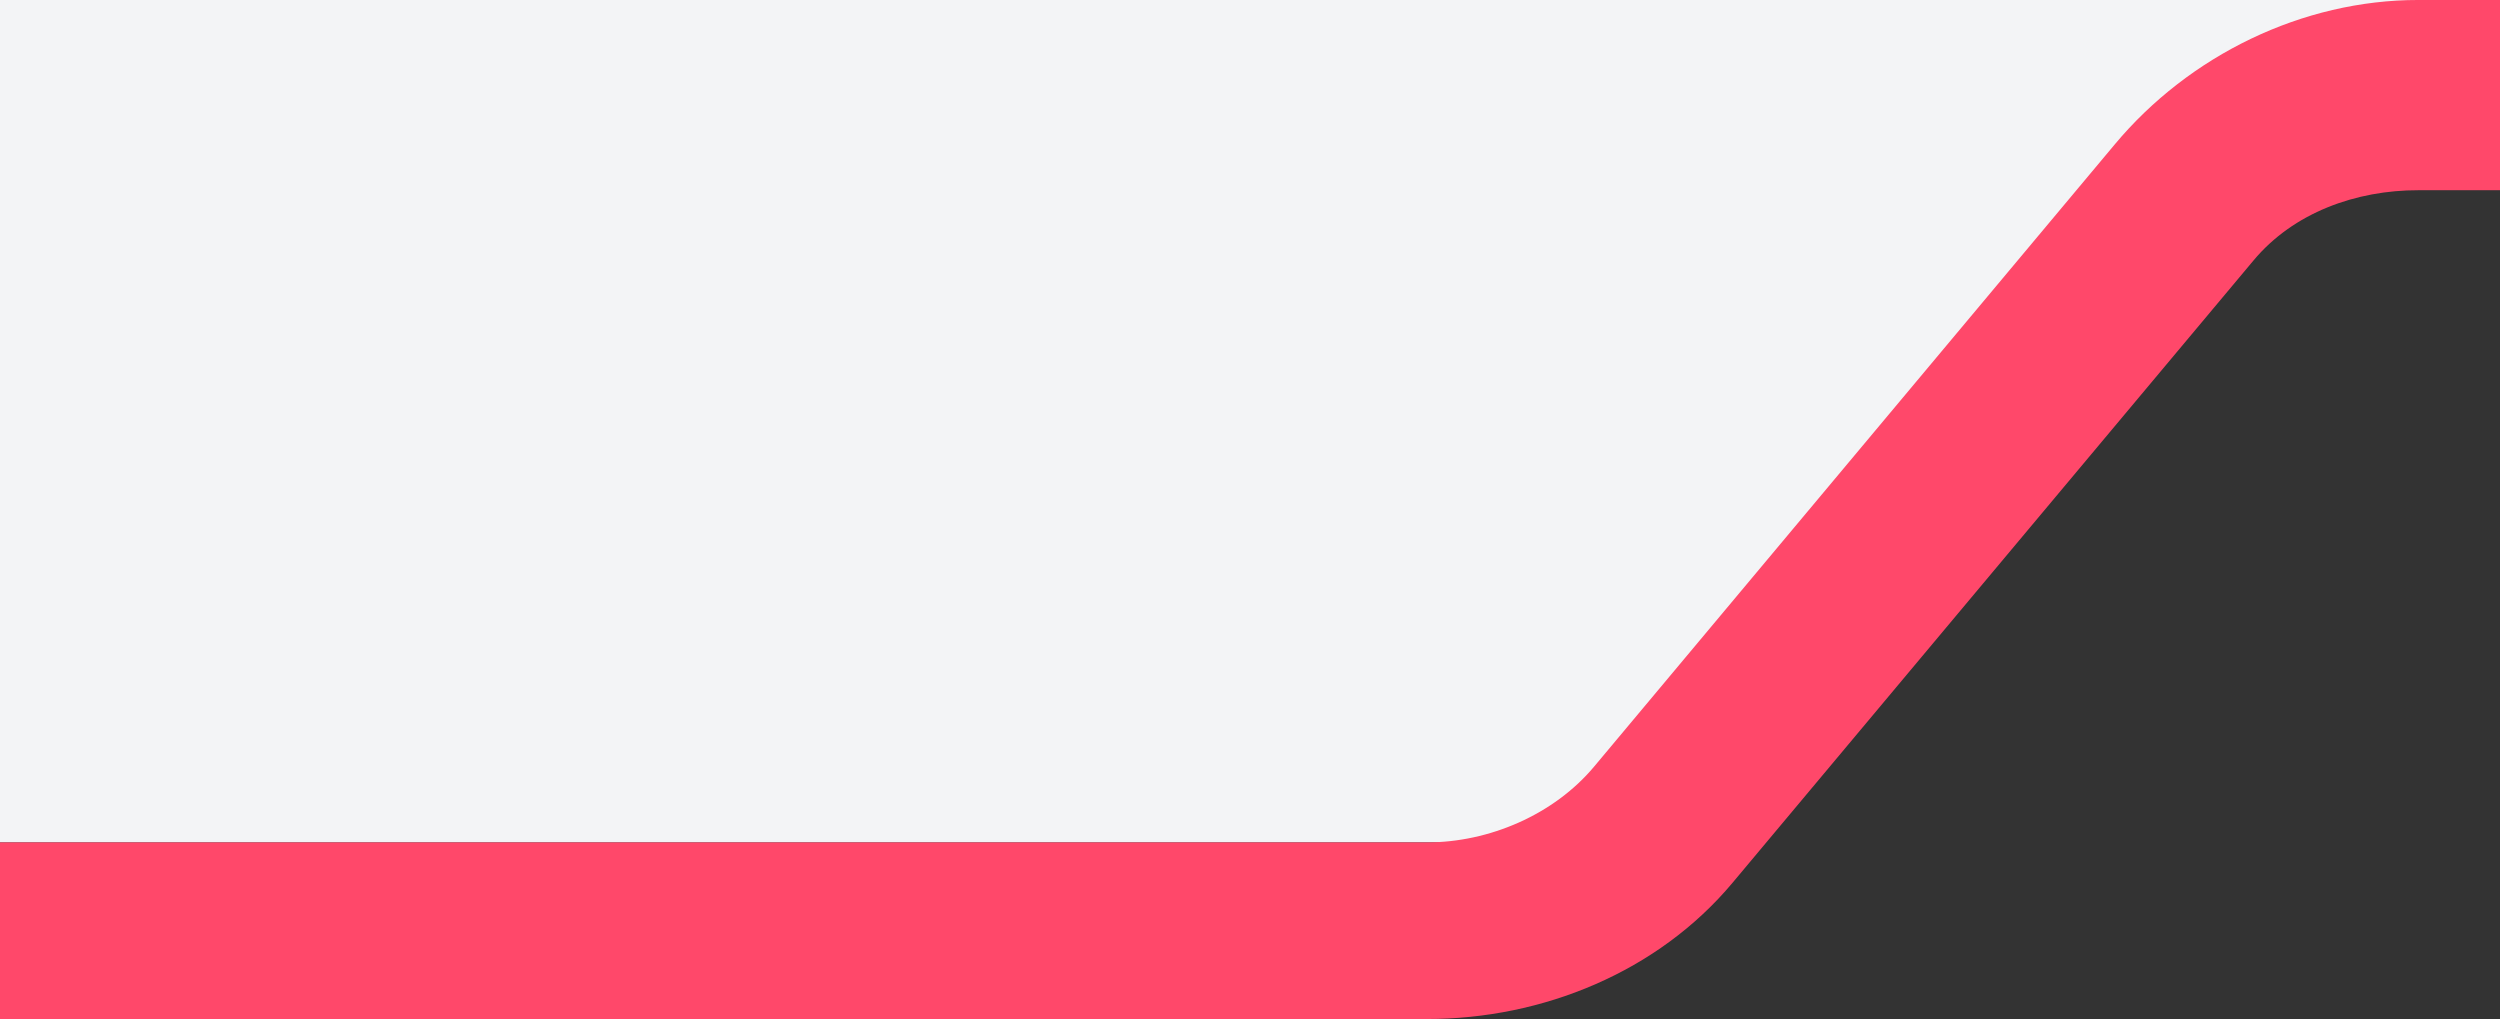
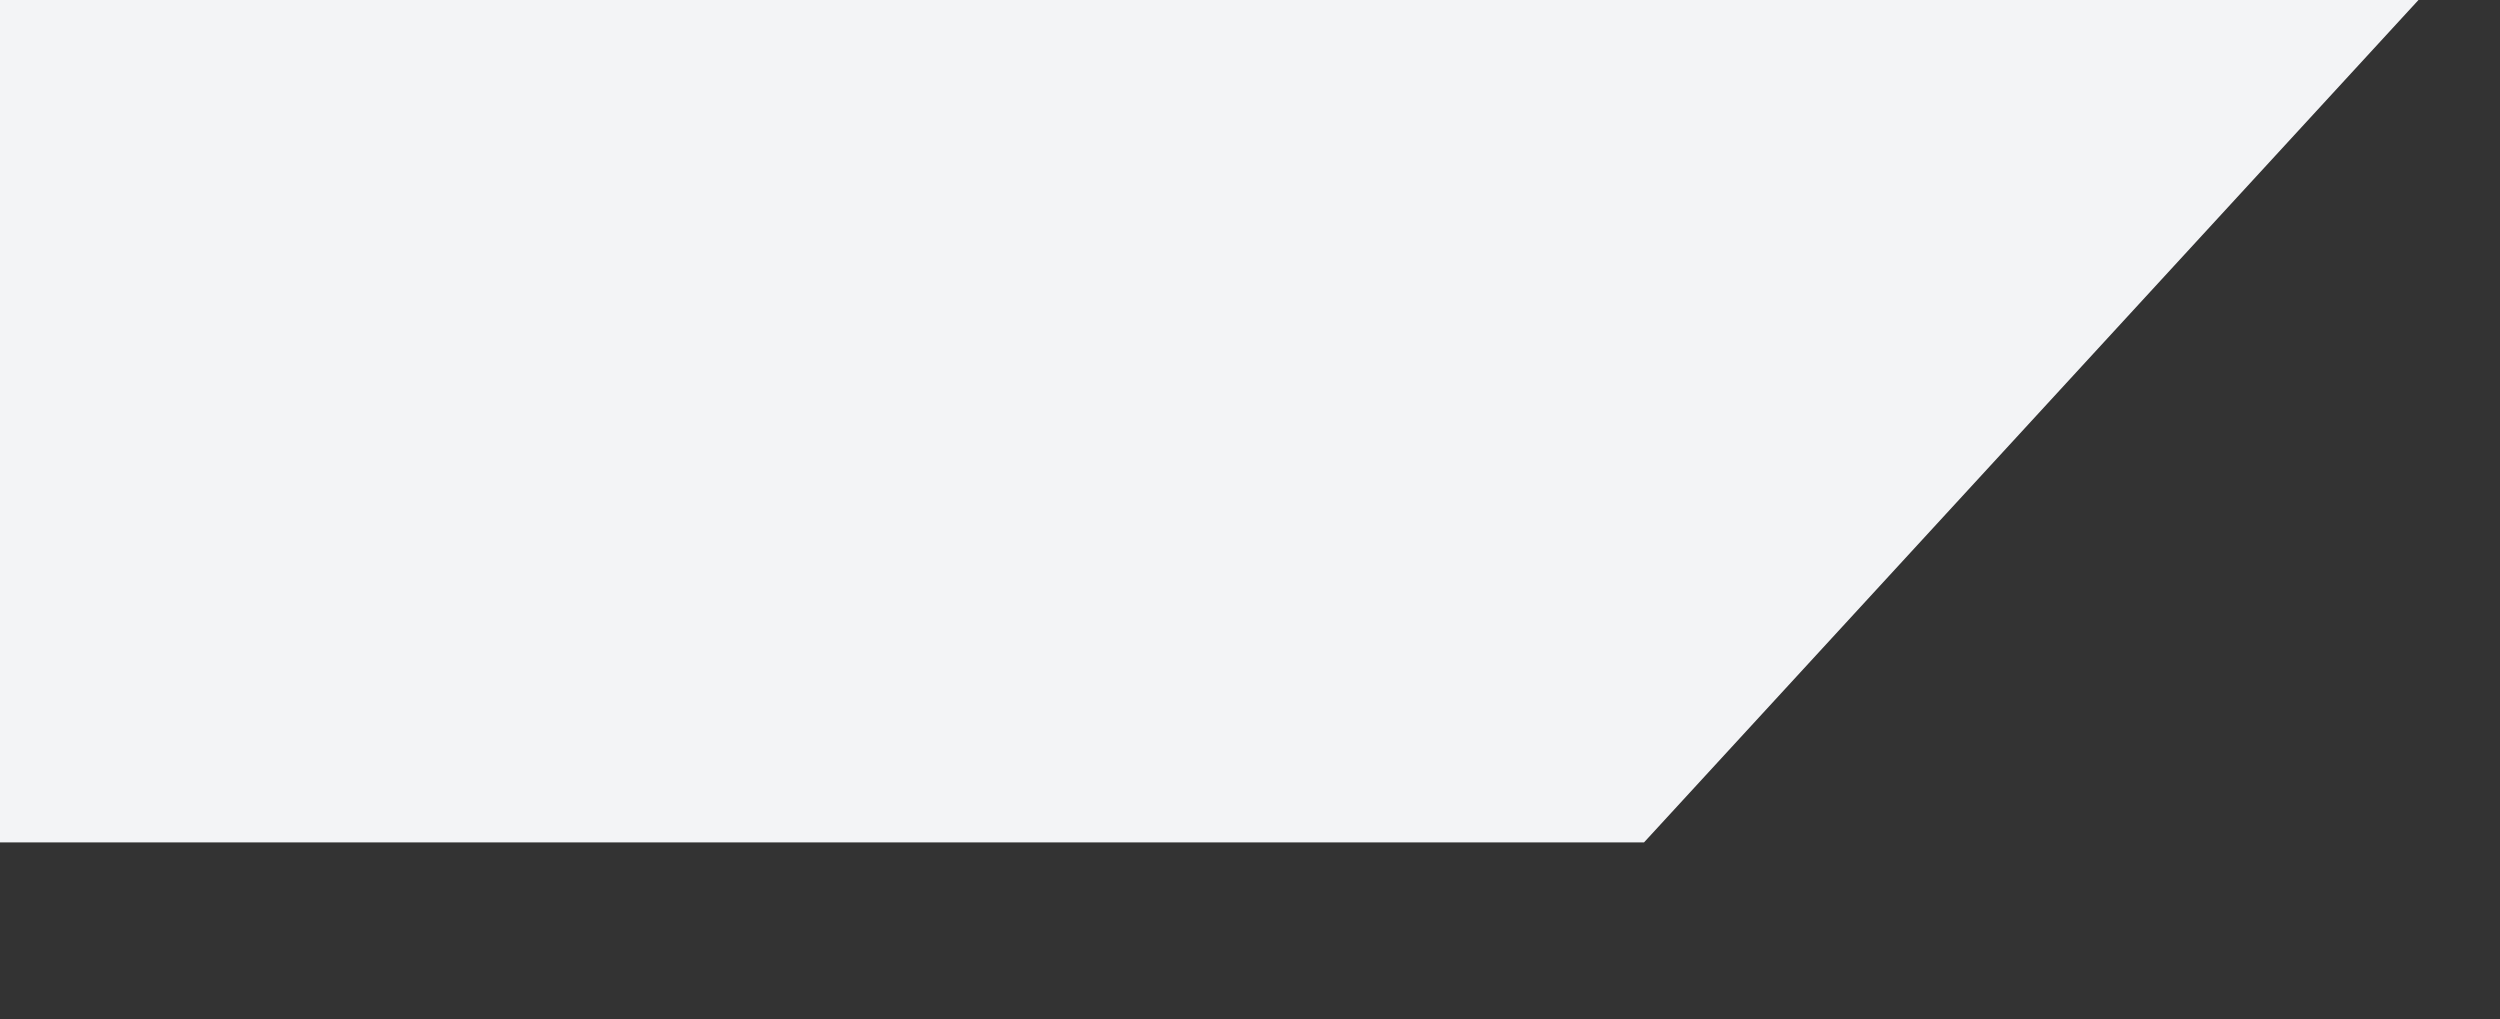
<svg xmlns="http://www.w3.org/2000/svg" width="184px" height="75px" viewBox="0 0 184 75" version="1.1">
  <rect x="0" y="0" width="184" height="75" fill="#333333" stroke="none" />
  <title>Slice</title>
  <g id="Hi-Fi-Desktop" stroke="none" stroke-width="1" fill="none" fill-rule="evenodd">
    <g id="Group-64-Copy" transform="translate(720, 37.5) scale(-1, -1) translate(-720, -37.5) translate(0, -0)">
      <polygon id="Path-4" fill="#F3F4F6" points="1440 13 1319 13 1262 75 1440 75" />
-       <path d="M1262,75.001 L0,75.001 L0,61 L1262,61 C1266.6,61.007 1271.203,59.354 1274.149,55.821 L1312.478,10.036 C1317.954,3.479 1326.457,-0.009 1335,0 L1440,0 L1440,13 L1335,13 C1330.397,12.992 1325.619,15.05 1322.669,18.583 L1284.36,64.365 C1278.888,70.923 1270.542,75.009 1262,75.001 Z" id="Path-Copy" fill="#FF486A" fill-rule="nonzero" />
    </g>
  </g>
</svg>